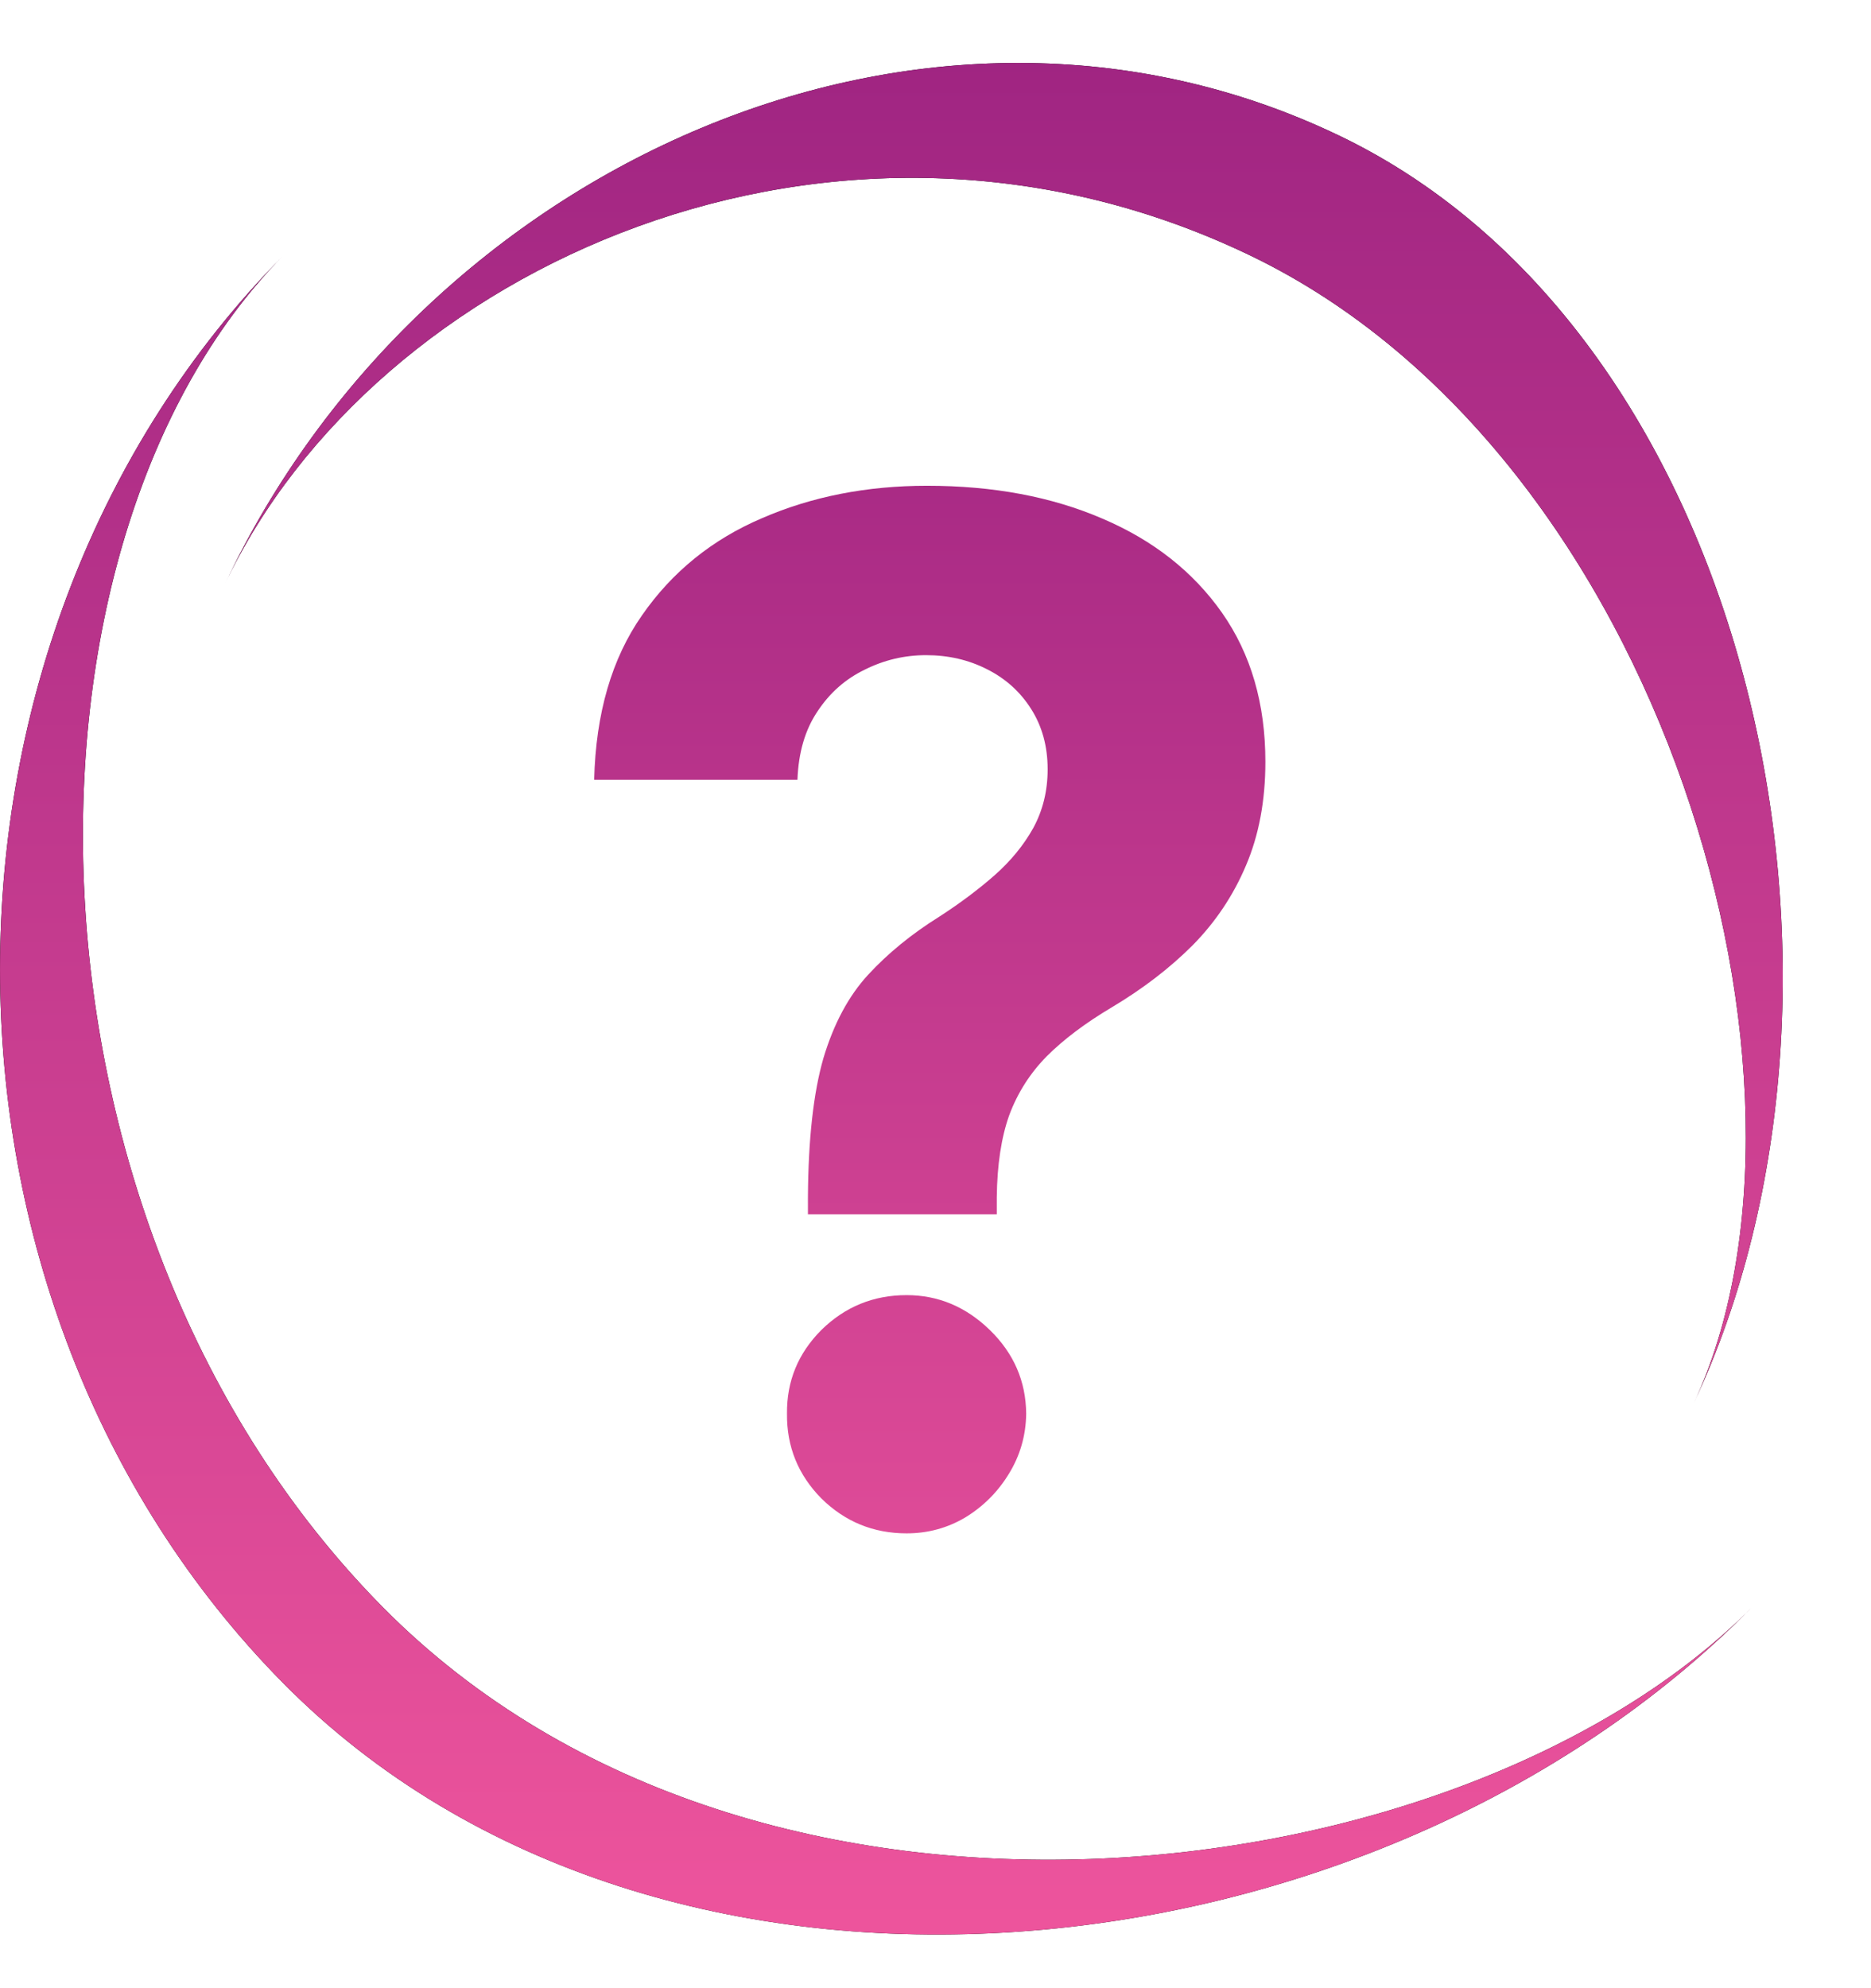
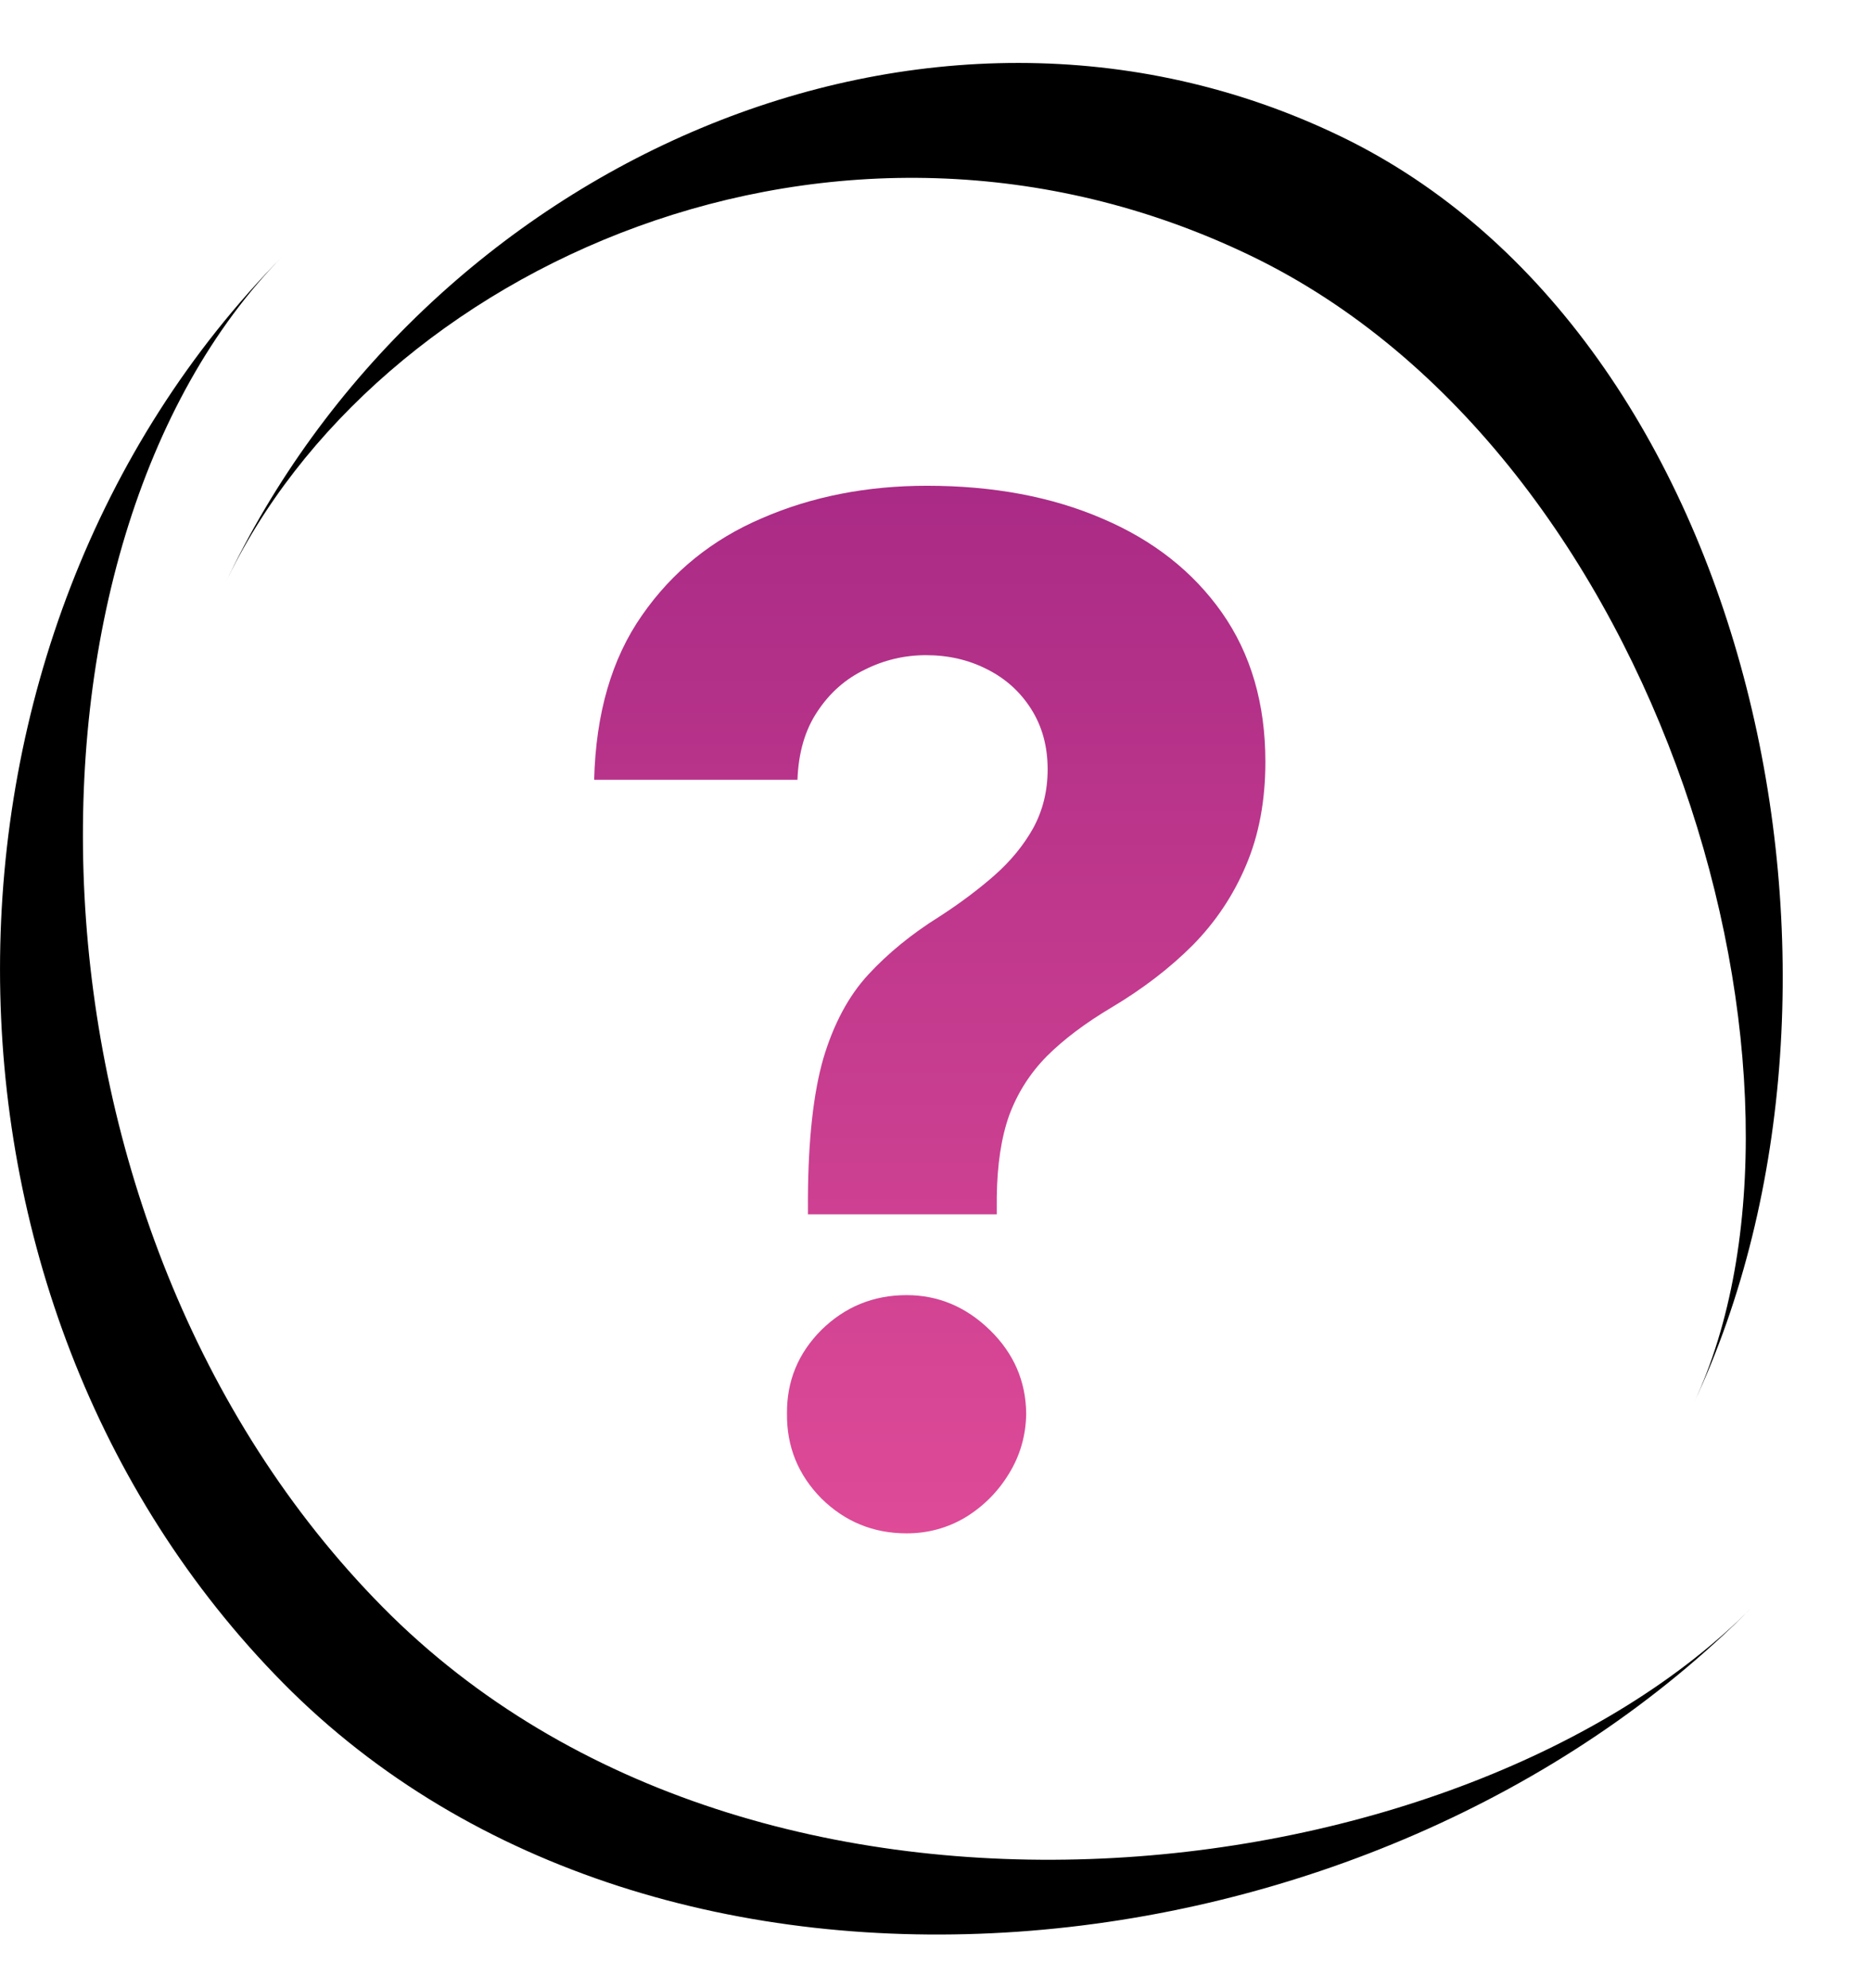
<svg xmlns="http://www.w3.org/2000/svg" width="32" height="34" viewBox="0 0 32 34" fill="none">
  <path fill-rule="evenodd" clip-rule="evenodd" d="M6.545 27.483C0.088 20.948 -0.029 9.303 4.843 4.372C-1.614 10.908 -1.614 22.246 4.843 28.782C11.299 35.318 23.51 34.019 29.967 27.483C25.096 32.414 13.001 34.019 6.545 27.483Z" fill="black" />
-   <path fill-rule="evenodd" clip-rule="evenodd" d="M6.545 27.483C0.088 20.948 -0.029 9.303 4.843 4.372C-1.614 10.908 -1.614 22.246 4.843 28.782C11.299 35.318 23.51 34.019 29.967 27.483C25.096 32.414 13.001 34.019 6.545 27.483Z" fill="url(#paint0_linear_150_36)" />
  <path fill-rule="evenodd" clip-rule="evenodd" d="M21.389 4.372C28.48 7.788 31.516 18.579 28.967 24C32.342 16.823 30.013 5.744 22.922 2.328C15.831 -1.088 7.217 2.822 3.842 10C6.391 4.579 14.298 0.956 21.389 4.372Z" fill="black" />
-   <path fill-rule="evenodd" clip-rule="evenodd" d="M21.389 4.372C28.48 7.788 31.516 18.579 28.967 24C32.342 16.823 30.013 5.744 22.922 2.328C15.831 -1.088 7.217 2.822 3.842 10C6.391 4.579 14.298 0.956 21.389 4.372Z" fill="url(#paint1_linear_150_36)" />
  <path d="M13.818 20.767V20.477C13.824 19.483 13.912 18.69 14.082 18.099C14.258 17.509 14.514 17.031 14.849 16.668C15.185 16.304 15.588 15.974 16.06 15.679C16.412 15.452 16.727 15.216 17.006 14.972C17.284 14.727 17.506 14.457 17.671 14.162C17.835 13.861 17.918 13.526 17.918 13.156C17.918 12.764 17.824 12.421 17.636 12.125C17.449 11.829 17.196 11.602 16.878 11.443C16.565 11.284 16.219 11.204 15.838 11.204C15.469 11.204 15.119 11.287 14.79 11.452C14.46 11.611 14.19 11.849 13.98 12.168C13.77 12.48 13.656 12.869 13.639 13.335H10.162C10.19 12.199 10.463 11.261 10.98 10.523C11.497 9.778 12.182 9.224 13.034 8.861C13.886 8.491 14.827 8.307 15.855 8.307C16.986 8.307 17.986 8.494 18.855 8.869C19.724 9.239 20.406 9.776 20.901 10.48C21.395 11.185 21.642 12.034 21.642 13.028C21.642 13.693 21.531 14.284 21.31 14.801C21.094 15.312 20.79 15.767 20.398 16.165C20.006 16.557 19.543 16.912 19.009 17.23C18.56 17.497 18.19 17.776 17.901 18.065C17.616 18.355 17.403 18.69 17.261 19.071C17.125 19.452 17.054 19.921 17.048 20.477V20.767H13.818ZM15.506 26.222C14.938 26.222 14.452 26.023 14.048 25.625C13.651 25.222 13.454 24.739 13.46 24.176C13.454 23.619 13.651 23.142 14.048 22.744C14.452 22.347 14.938 22.148 15.506 22.148C16.046 22.148 16.52 22.347 16.929 22.744C17.338 23.142 17.546 23.619 17.551 24.176C17.546 24.551 17.446 24.895 17.253 25.207C17.065 25.514 16.818 25.761 16.511 25.949C16.204 26.131 15.869 26.222 15.506 26.222Z" fill="url(#paint2_linear_150_36)" />
  <defs>
    <linearGradient id="paint0_linear_150_36" x1="16.534" y1="-1.45" x2="16.534" y2="33.684" gradientUnits="userSpaceOnUse">
      <stop stop-color="#9A2180" />
      <stop offset="1" stop-color="#EF559D" />
    </linearGradient>
    <linearGradient id="paint1_linear_150_36" x1="16.534" y1="-1.45" x2="16.534" y2="33.684" gradientUnits="userSpaceOnUse">
      <stop stop-color="#9A2180" />
      <stop offset="1" stop-color="#EF559D" />
    </linearGradient>
    <linearGradient id="paint2_linear_150_36" x1="16" y1="3" x2="16" y2="32" gradientUnits="userSpaceOnUse">
      <stop stop-color="#9A2180" />
      <stop offset="1" stop-color="#EF559D" />
    </linearGradient>
  </defs>
</svg>